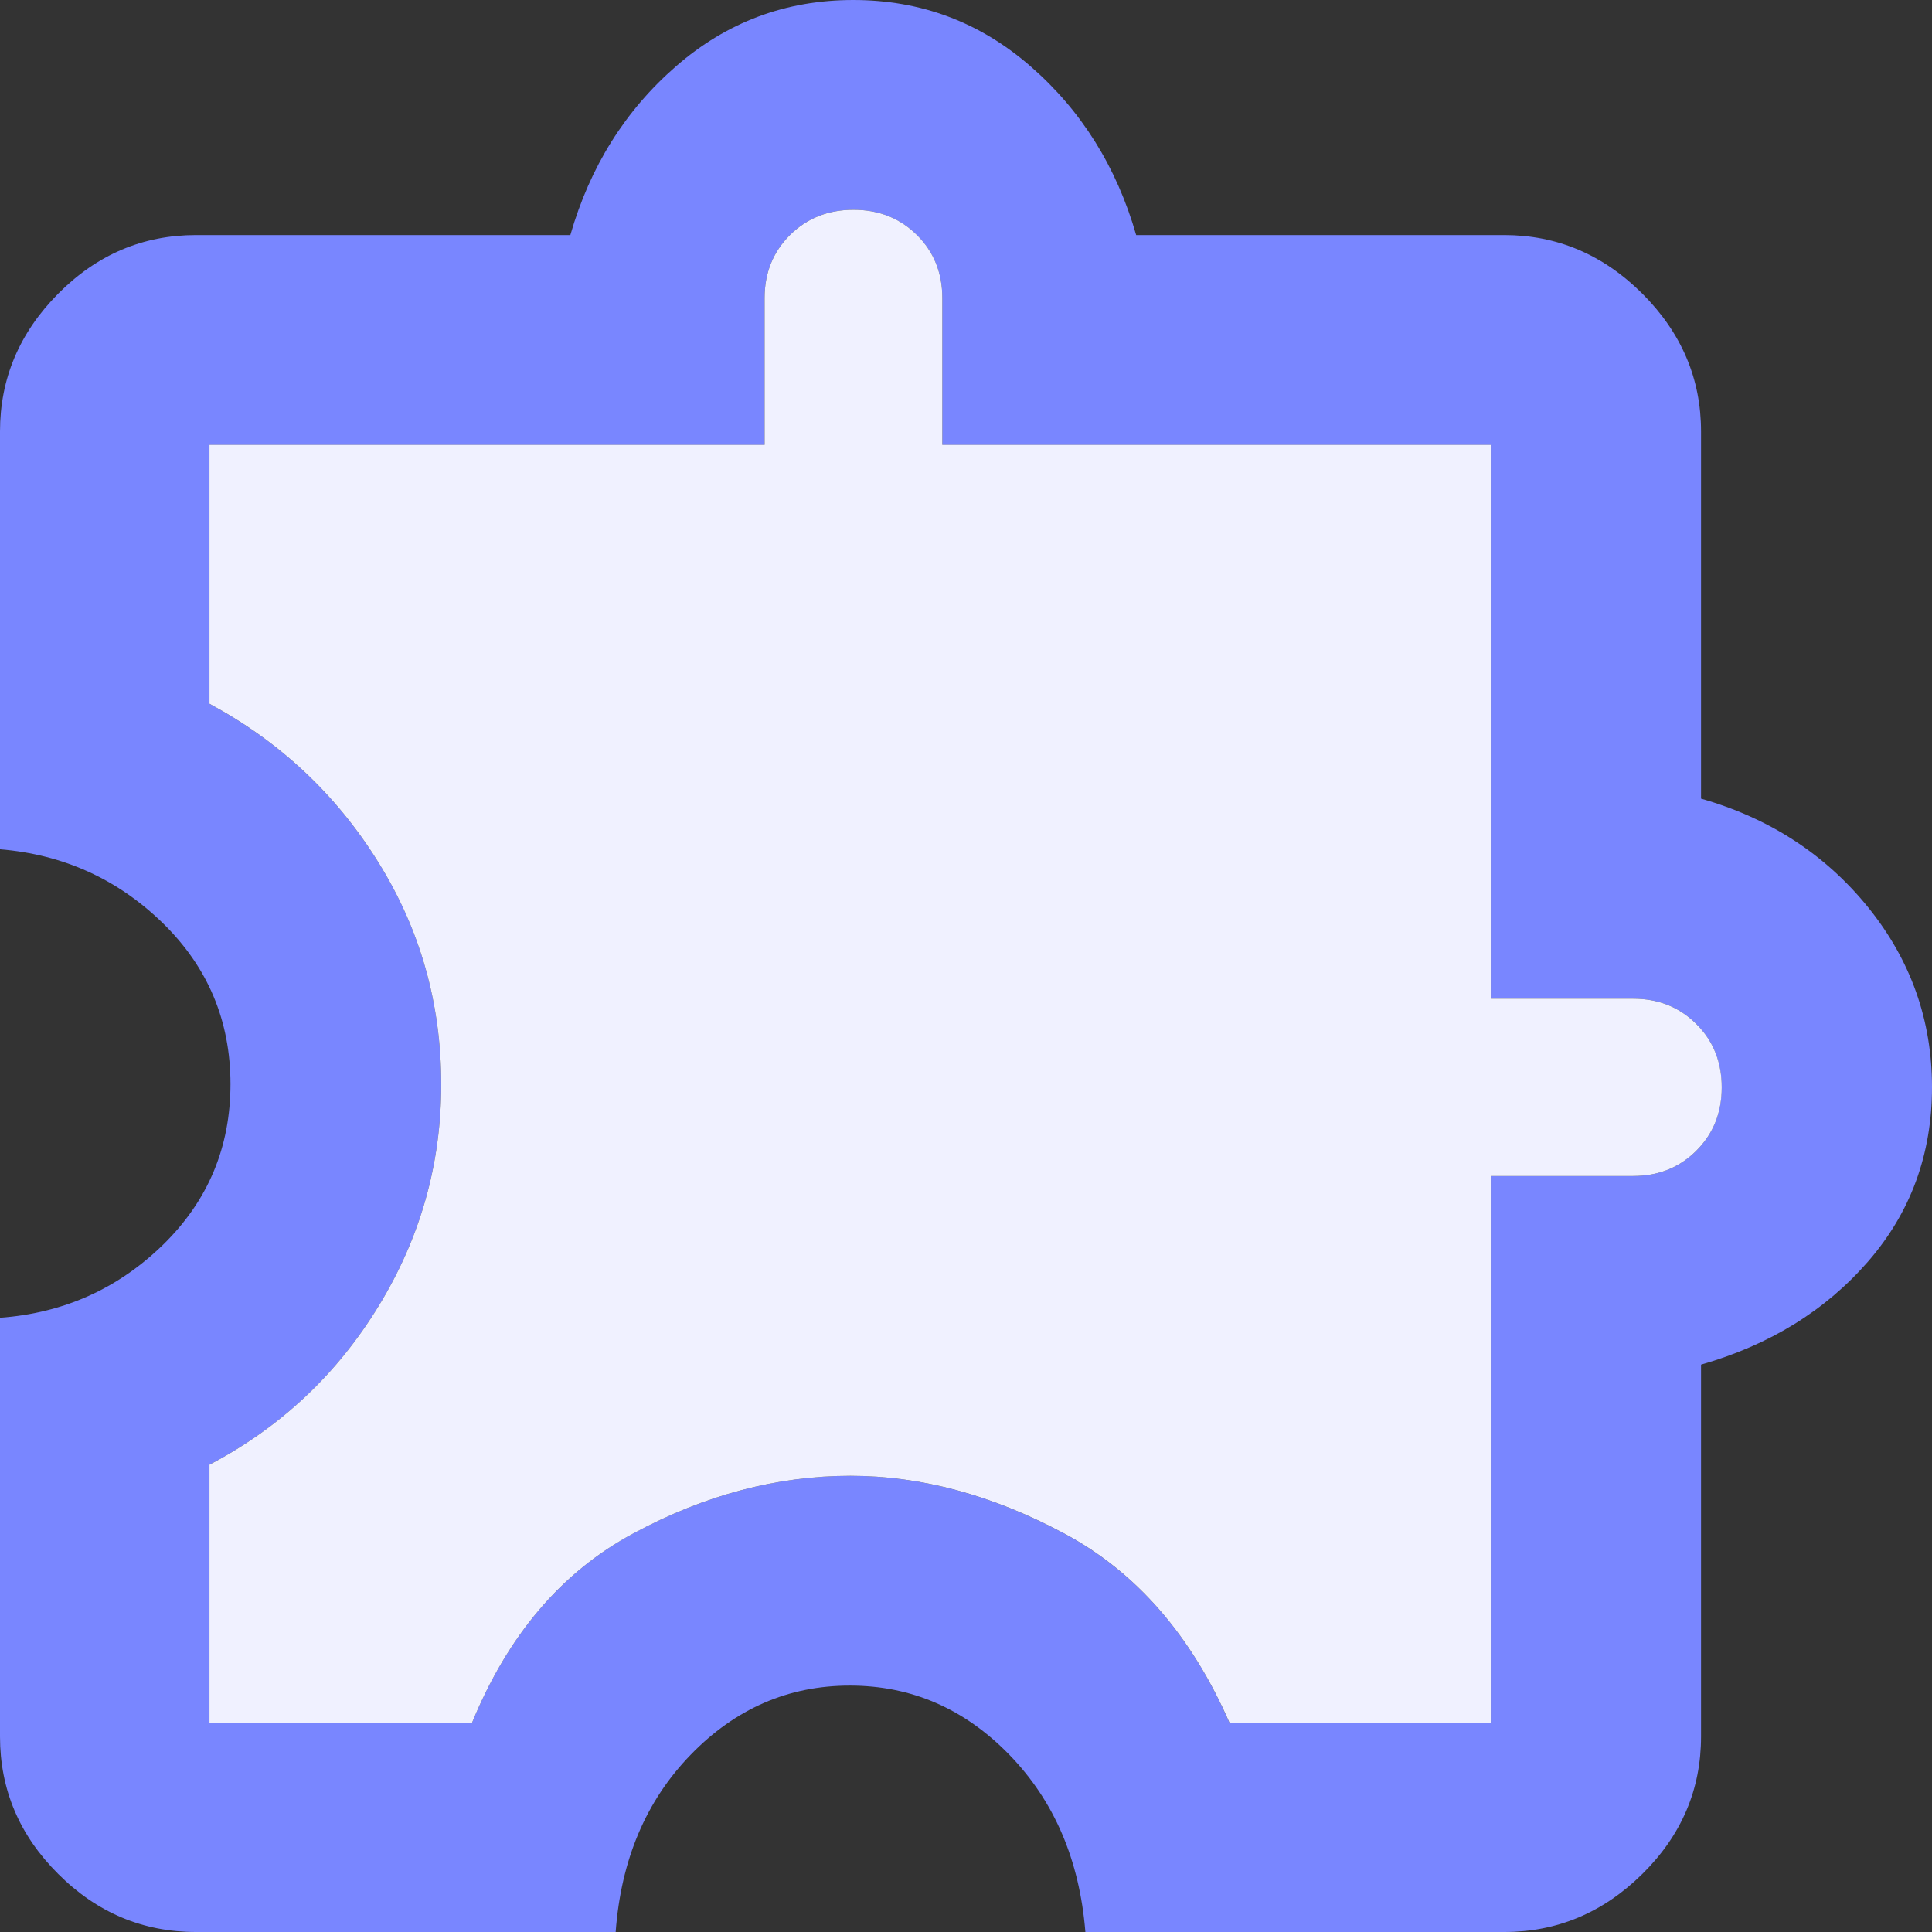
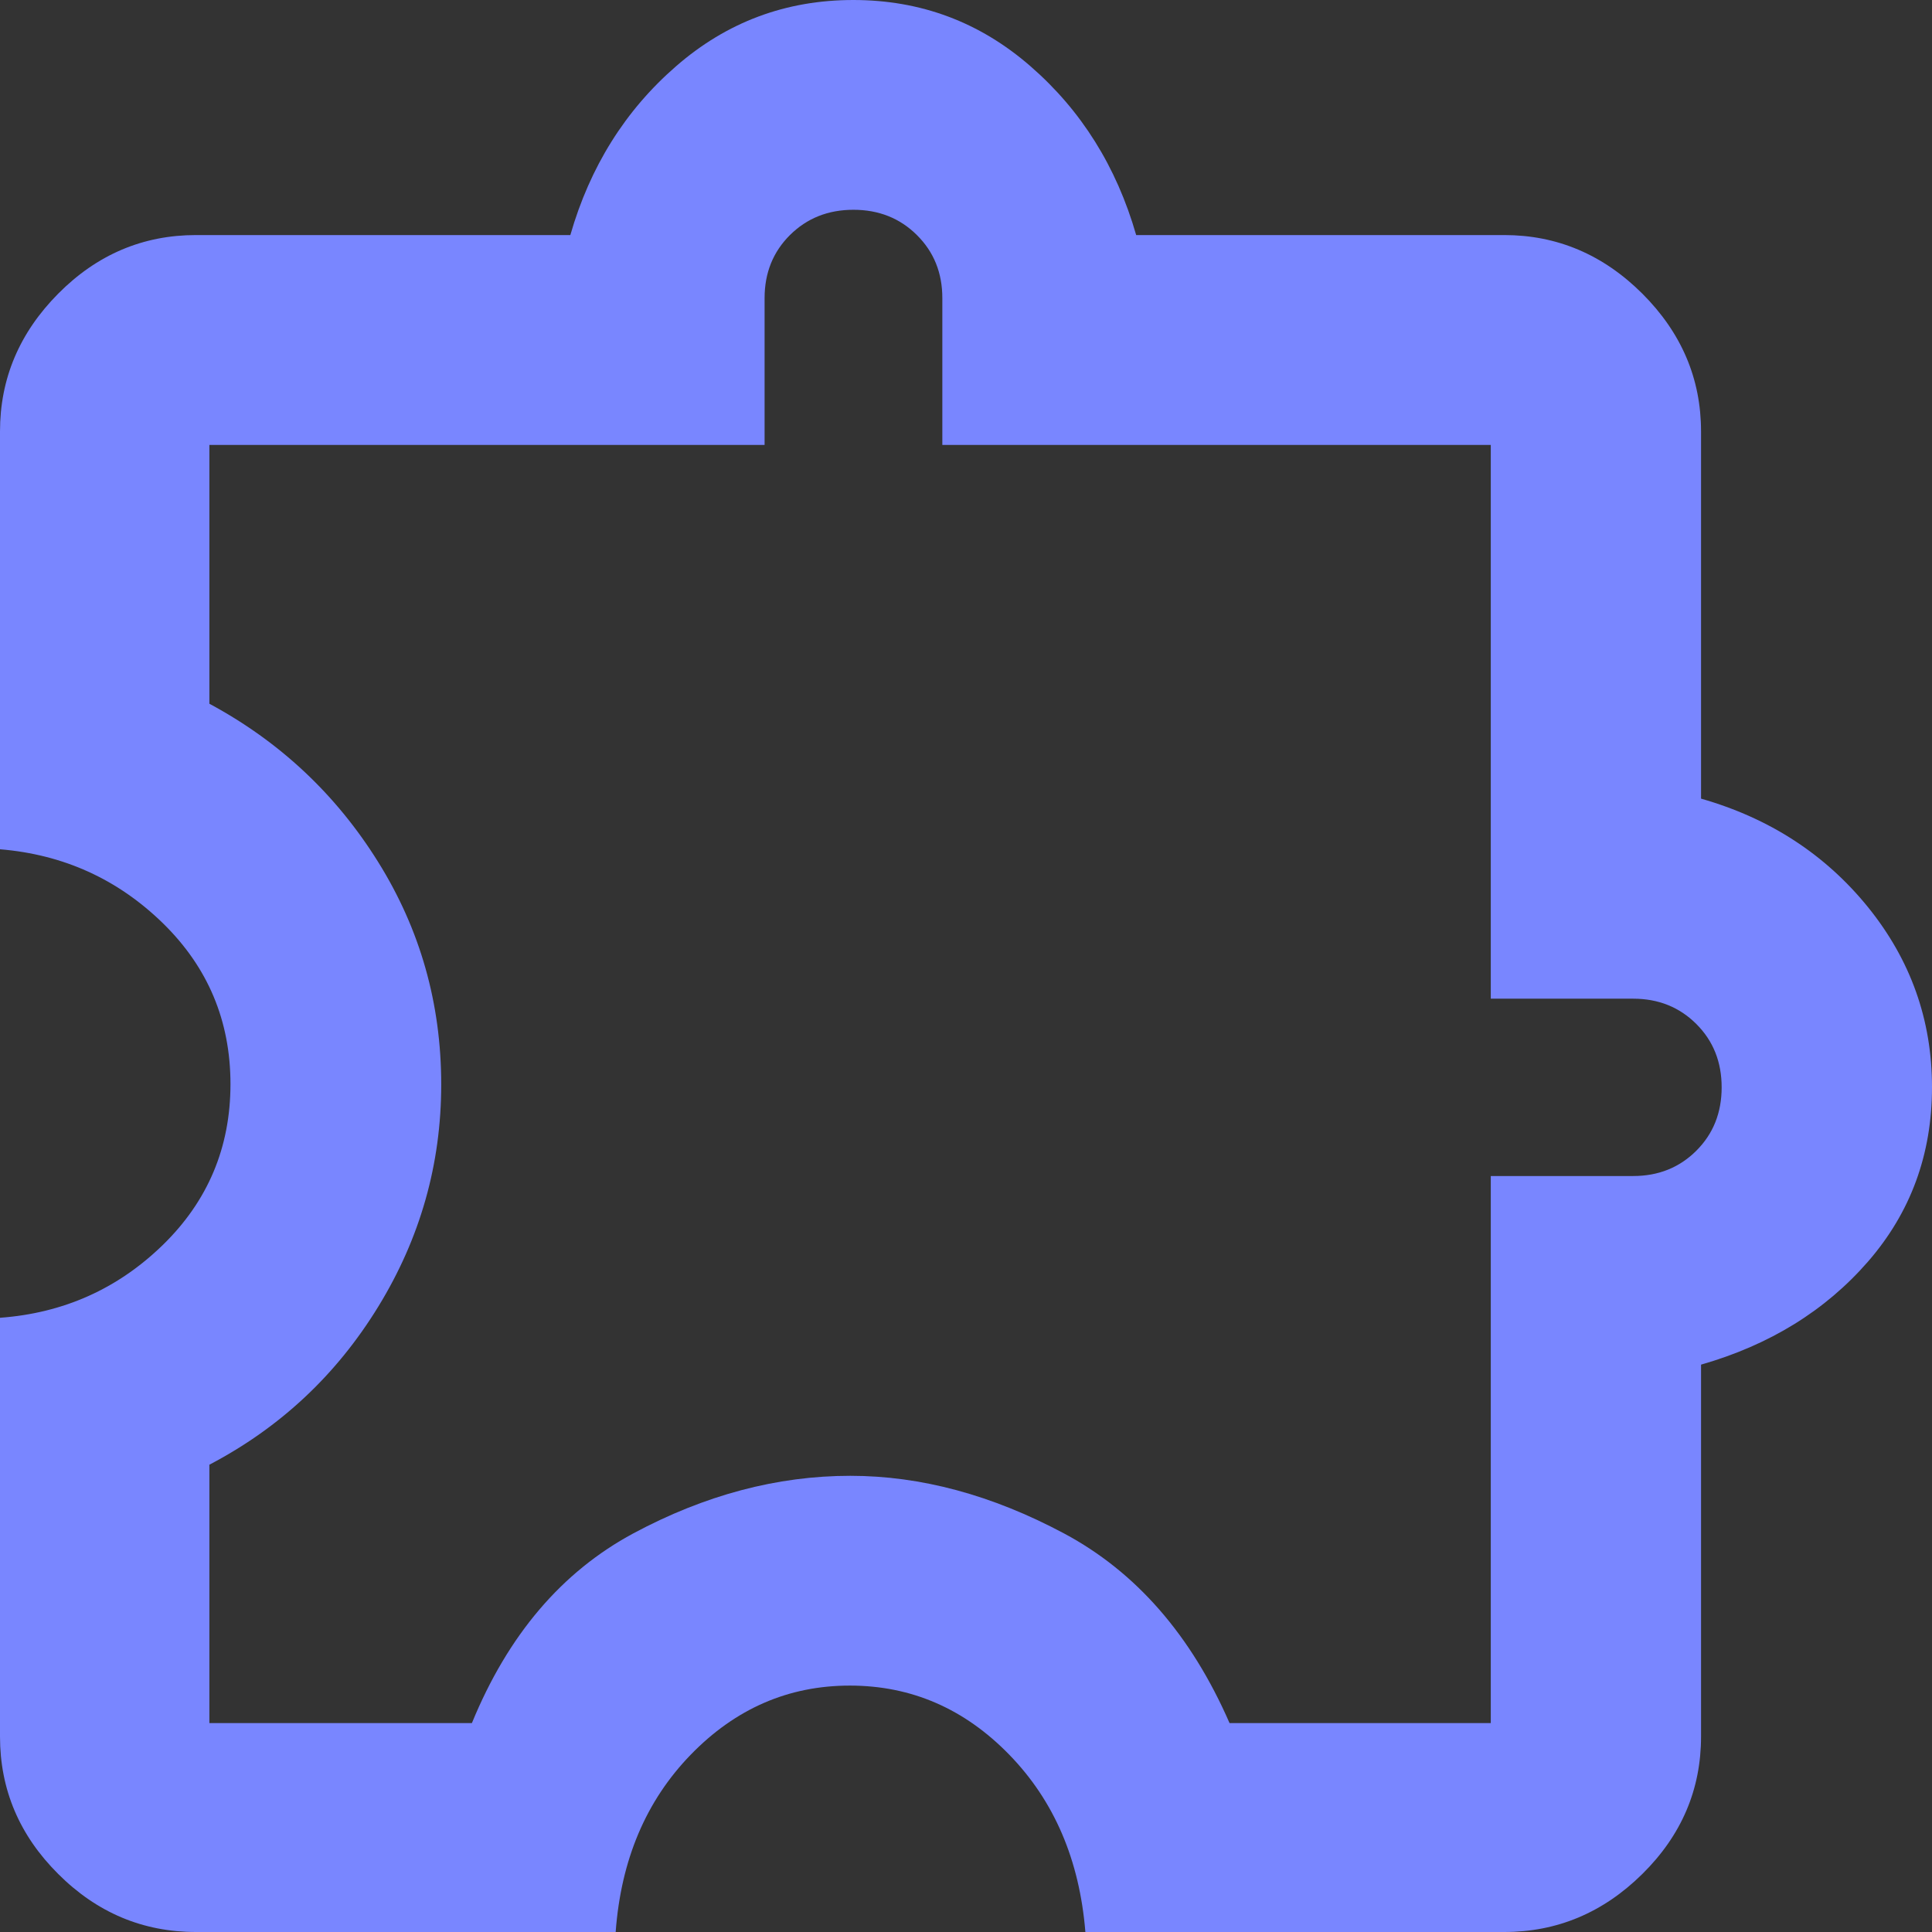
<svg xmlns="http://www.w3.org/2000/svg" width="24" height="24" viewBox="0 0 24 24" fill="none">
  <rect x="0" y="0" width="24" height="24" fill="#333333" stroke="none" />
  <path fill-rule="evenodd" clip-rule="evenodd" d="M2.435 24H7.648C7.714 23.105 8.024 22.371 8.58 21.798C9.136 21.225 9.795 20.939 10.557 20.939C11.32 20.939 11.98 21.225 12.537 21.797C13.095 22.37 13.41 23.104 13.483 24H18.686C19.343 24 19.915 23.76 20.402 23.279C20.888 22.799 21.131 22.23 21.131 21.572V16.952C21.983 16.708 22.674 16.282 23.205 15.672C23.735 15.062 24 14.34 24 13.505C24 12.67 23.735 11.925 23.205 11.269C22.674 10.614 21.983 10.164 21.131 9.921V5.36C21.131 4.704 20.888 4.134 20.402 3.648C19.915 3.163 19.343 2.92 18.686 2.92H14.114C13.87 2.071 13.432 1.371 12.801 0.823C12.171 0.274 11.437 0 10.6 0C9.762 0 9.028 0.274 8.398 0.823C7.767 1.371 7.329 2.071 7.085 2.92H2.435C1.775 2.92 1.204 3.163 0.723 3.648C0.241 4.134 0 4.704 0 5.36V10.55C0.788 10.615 1.462 10.921 2.023 11.468C2.583 12.015 2.863 12.681 2.863 13.467C2.863 14.253 2.583 14.919 2.023 15.465C1.462 16.011 0.788 16.312 0 16.37V21.572C0 22.23 0.241 22.799 0.723 23.279C1.204 23.76 1.775 24 2.435 24ZM5.862 21.405H2.601V18.195C3.481 17.734 4.181 17.078 4.701 16.228C5.221 15.379 5.481 14.46 5.481 13.472C5.481 12.467 5.22 11.545 4.697 10.707C4.174 9.868 3.476 9.213 2.601 8.742V5.527H9.498V3.703C9.498 3.39 9.603 3.129 9.813 2.92C10.024 2.711 10.286 2.606 10.602 2.606C10.917 2.606 11.18 2.711 11.39 2.92C11.601 3.129 11.706 3.39 11.706 3.703V5.527H18.519V12.406H20.288C20.601 12.406 20.863 12.511 21.073 12.721C21.283 12.931 21.387 13.193 21.387 13.507C21.387 13.822 21.283 14.084 21.073 14.294C20.863 14.504 20.601 14.609 20.288 14.609H18.519V21.405H15.274C14.797 20.312 14.112 19.527 13.218 19.049C12.325 18.572 11.44 18.333 10.563 18.333C9.654 18.333 8.755 18.572 7.866 19.049C6.978 19.527 6.31 20.312 5.862 21.405Z" fill="#7986FF" />
-   <path d="M2.602 21.405H5.862C6.31 20.312 6.978 19.526 7.867 19.049C8.755 18.571 9.654 18.333 10.564 18.333C11.44 18.333 12.325 18.571 13.219 19.049C14.112 19.526 14.797 20.312 15.275 21.405H18.519V14.609H20.288C20.601 14.609 20.863 14.504 21.073 14.294C21.283 14.084 21.388 13.822 21.388 13.507C21.388 13.193 21.283 12.93 21.073 12.721C20.863 12.511 20.601 12.406 20.288 12.406H18.519V5.526H11.706V3.703C11.706 3.39 11.601 3.129 11.391 2.92C11.18 2.711 10.918 2.606 10.602 2.606C10.287 2.606 10.024 2.711 9.813 2.92C9.603 3.129 9.498 3.39 9.498 3.703V5.526H2.602V8.742C3.476 9.213 4.175 9.868 4.697 10.707C5.22 11.545 5.481 12.467 5.481 13.472C5.481 14.46 5.221 15.379 4.701 16.228C4.181 17.078 3.481 17.733 2.602 18.195L2.602 21.405Z" fill="#F0F1FF" />
</svg>